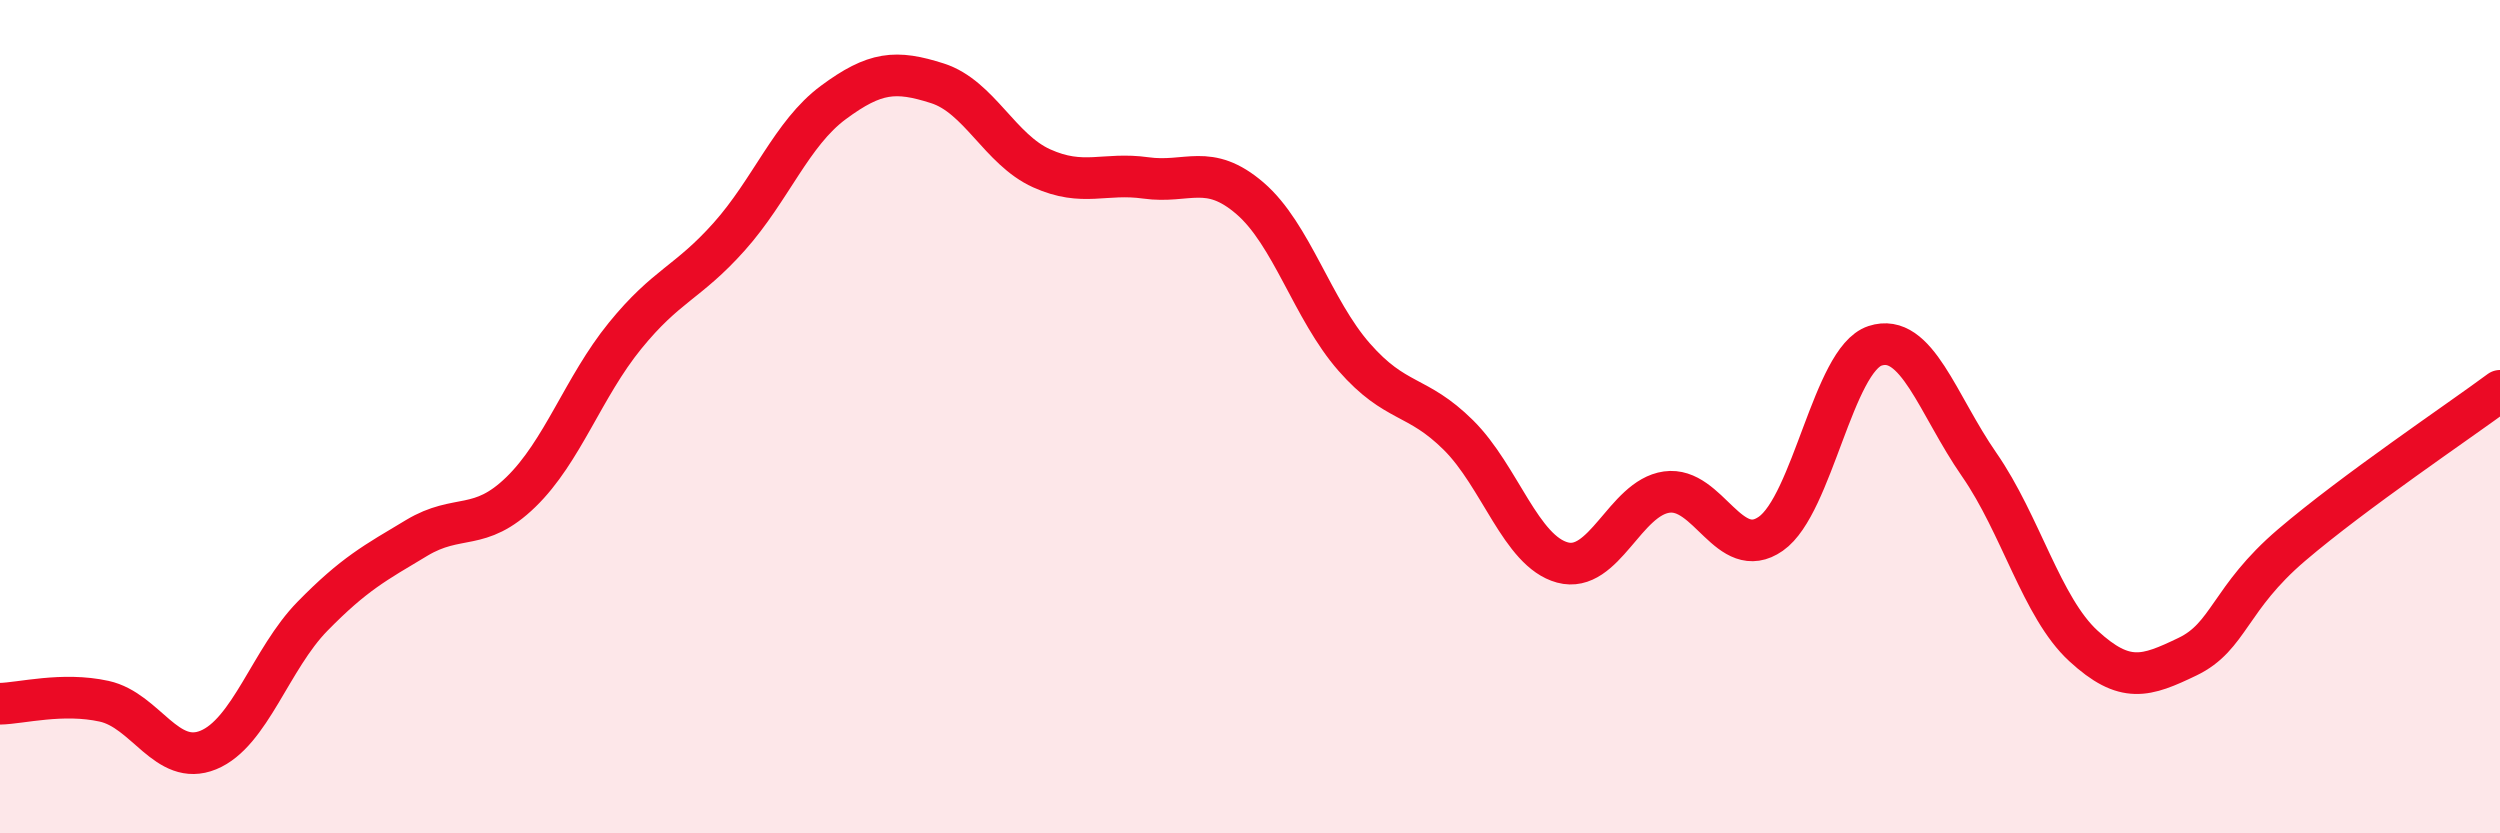
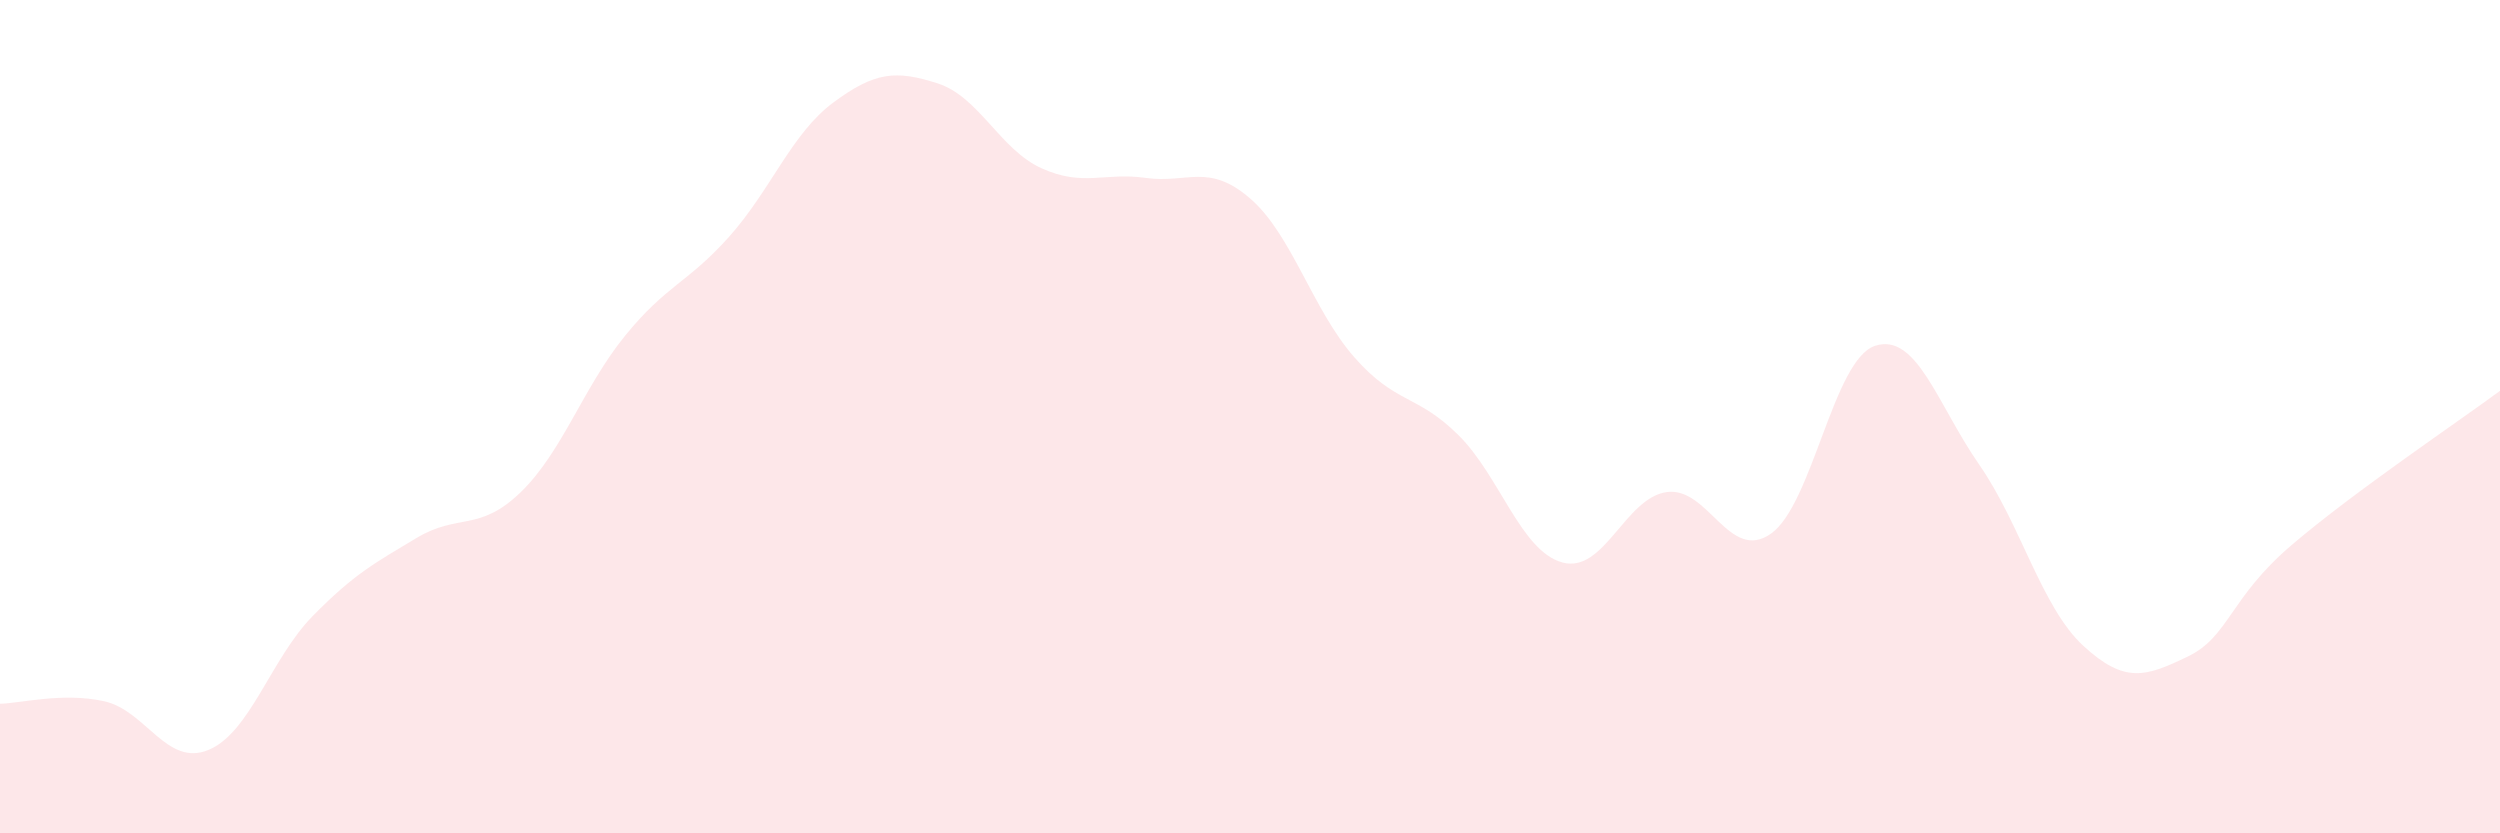
<svg xmlns="http://www.w3.org/2000/svg" width="60" height="20" viewBox="0 0 60 20">
  <path d="M 0,16.89 C 0.5,16.88 1.5,16.61 2.5,16.83 C 3.5,17.05 4,18.41 5,18 C 6,17.59 6.5,15.81 7.5,14.79 C 8.5,13.77 9,13.51 10,12.91 C 11,12.31 11.5,12.78 12.5,11.81 C 13.5,10.84 14,9.29 15,8.06 C 16,6.83 16.5,6.8 17.5,5.68 C 18.5,4.56 19,3.2 20,2.46 C 21,1.72 21.5,1.68 22.5,2 C 23.5,2.32 24,3.59 25,4.04 C 26,4.49 26.5,4.13 27.5,4.27 C 28.5,4.41 29,3.9 30,4.76 C 31,5.62 31.5,7.43 32.5,8.57 C 33.5,9.71 34,9.45 35,10.44 C 36,11.43 36.5,13.23 37.5,13.5 C 38.5,13.77 39,11.95 40,11.81 C 41,11.67 41.5,13.51 42.5,12.81 C 43.5,12.11 44,8.63 45,8.3 C 46,7.97 46.5,9.71 47.5,11.15 C 48.5,12.59 49,14.58 50,15.5 C 51,16.42 51.5,16.24 52.5,15.76 C 53.5,15.28 53.5,14.36 55,13.08 C 56.5,11.8 59,10.12 60,9.38L60 20L0 20Z" fill="#EB0A25" opacity="0.1" stroke-linecap="round" stroke-linejoin="round" />
-   <path d="M 0,16.89 C 0.5,16.88 1.5,16.61 2.5,16.83 C 3.5,17.05 4,18.41 5,18 C 6,17.59 6.5,15.81 7.5,14.79 C 8.5,13.77 9,13.51 10,12.91 C 11,12.31 11.5,12.78 12.5,11.81 C 13.5,10.84 14,9.29 15,8.06 C 16,6.83 16.5,6.8 17.5,5.68 C 18.5,4.56 19,3.2 20,2.46 C 21,1.72 21.5,1.68 22.5,2 C 23.5,2.32 24,3.59 25,4.04 C 26,4.49 26.5,4.13 27.5,4.27 C 28.5,4.41 29,3.9 30,4.76 C 31,5.62 31.5,7.43 32.5,8.57 C 33.5,9.71 34,9.45 35,10.44 C 36,11.43 36.5,13.23 37.5,13.5 C 38.5,13.77 39,11.95 40,11.81 C 41,11.67 41.5,13.51 42.5,12.81 C 43.5,12.11 44,8.63 45,8.3 C 46,7.97 46.5,9.71 47.5,11.15 C 48.5,12.59 49,14.58 50,15.5 C 51,16.42 51.5,16.24 52.5,15.76 C 53.5,15.28 53.5,14.36 55,13.08 C 56.5,11.8 59,10.12 60,9.38" stroke="#EB0A25" stroke-width="1" fill="none" stroke-linecap="round" stroke-linejoin="round" />
</svg>